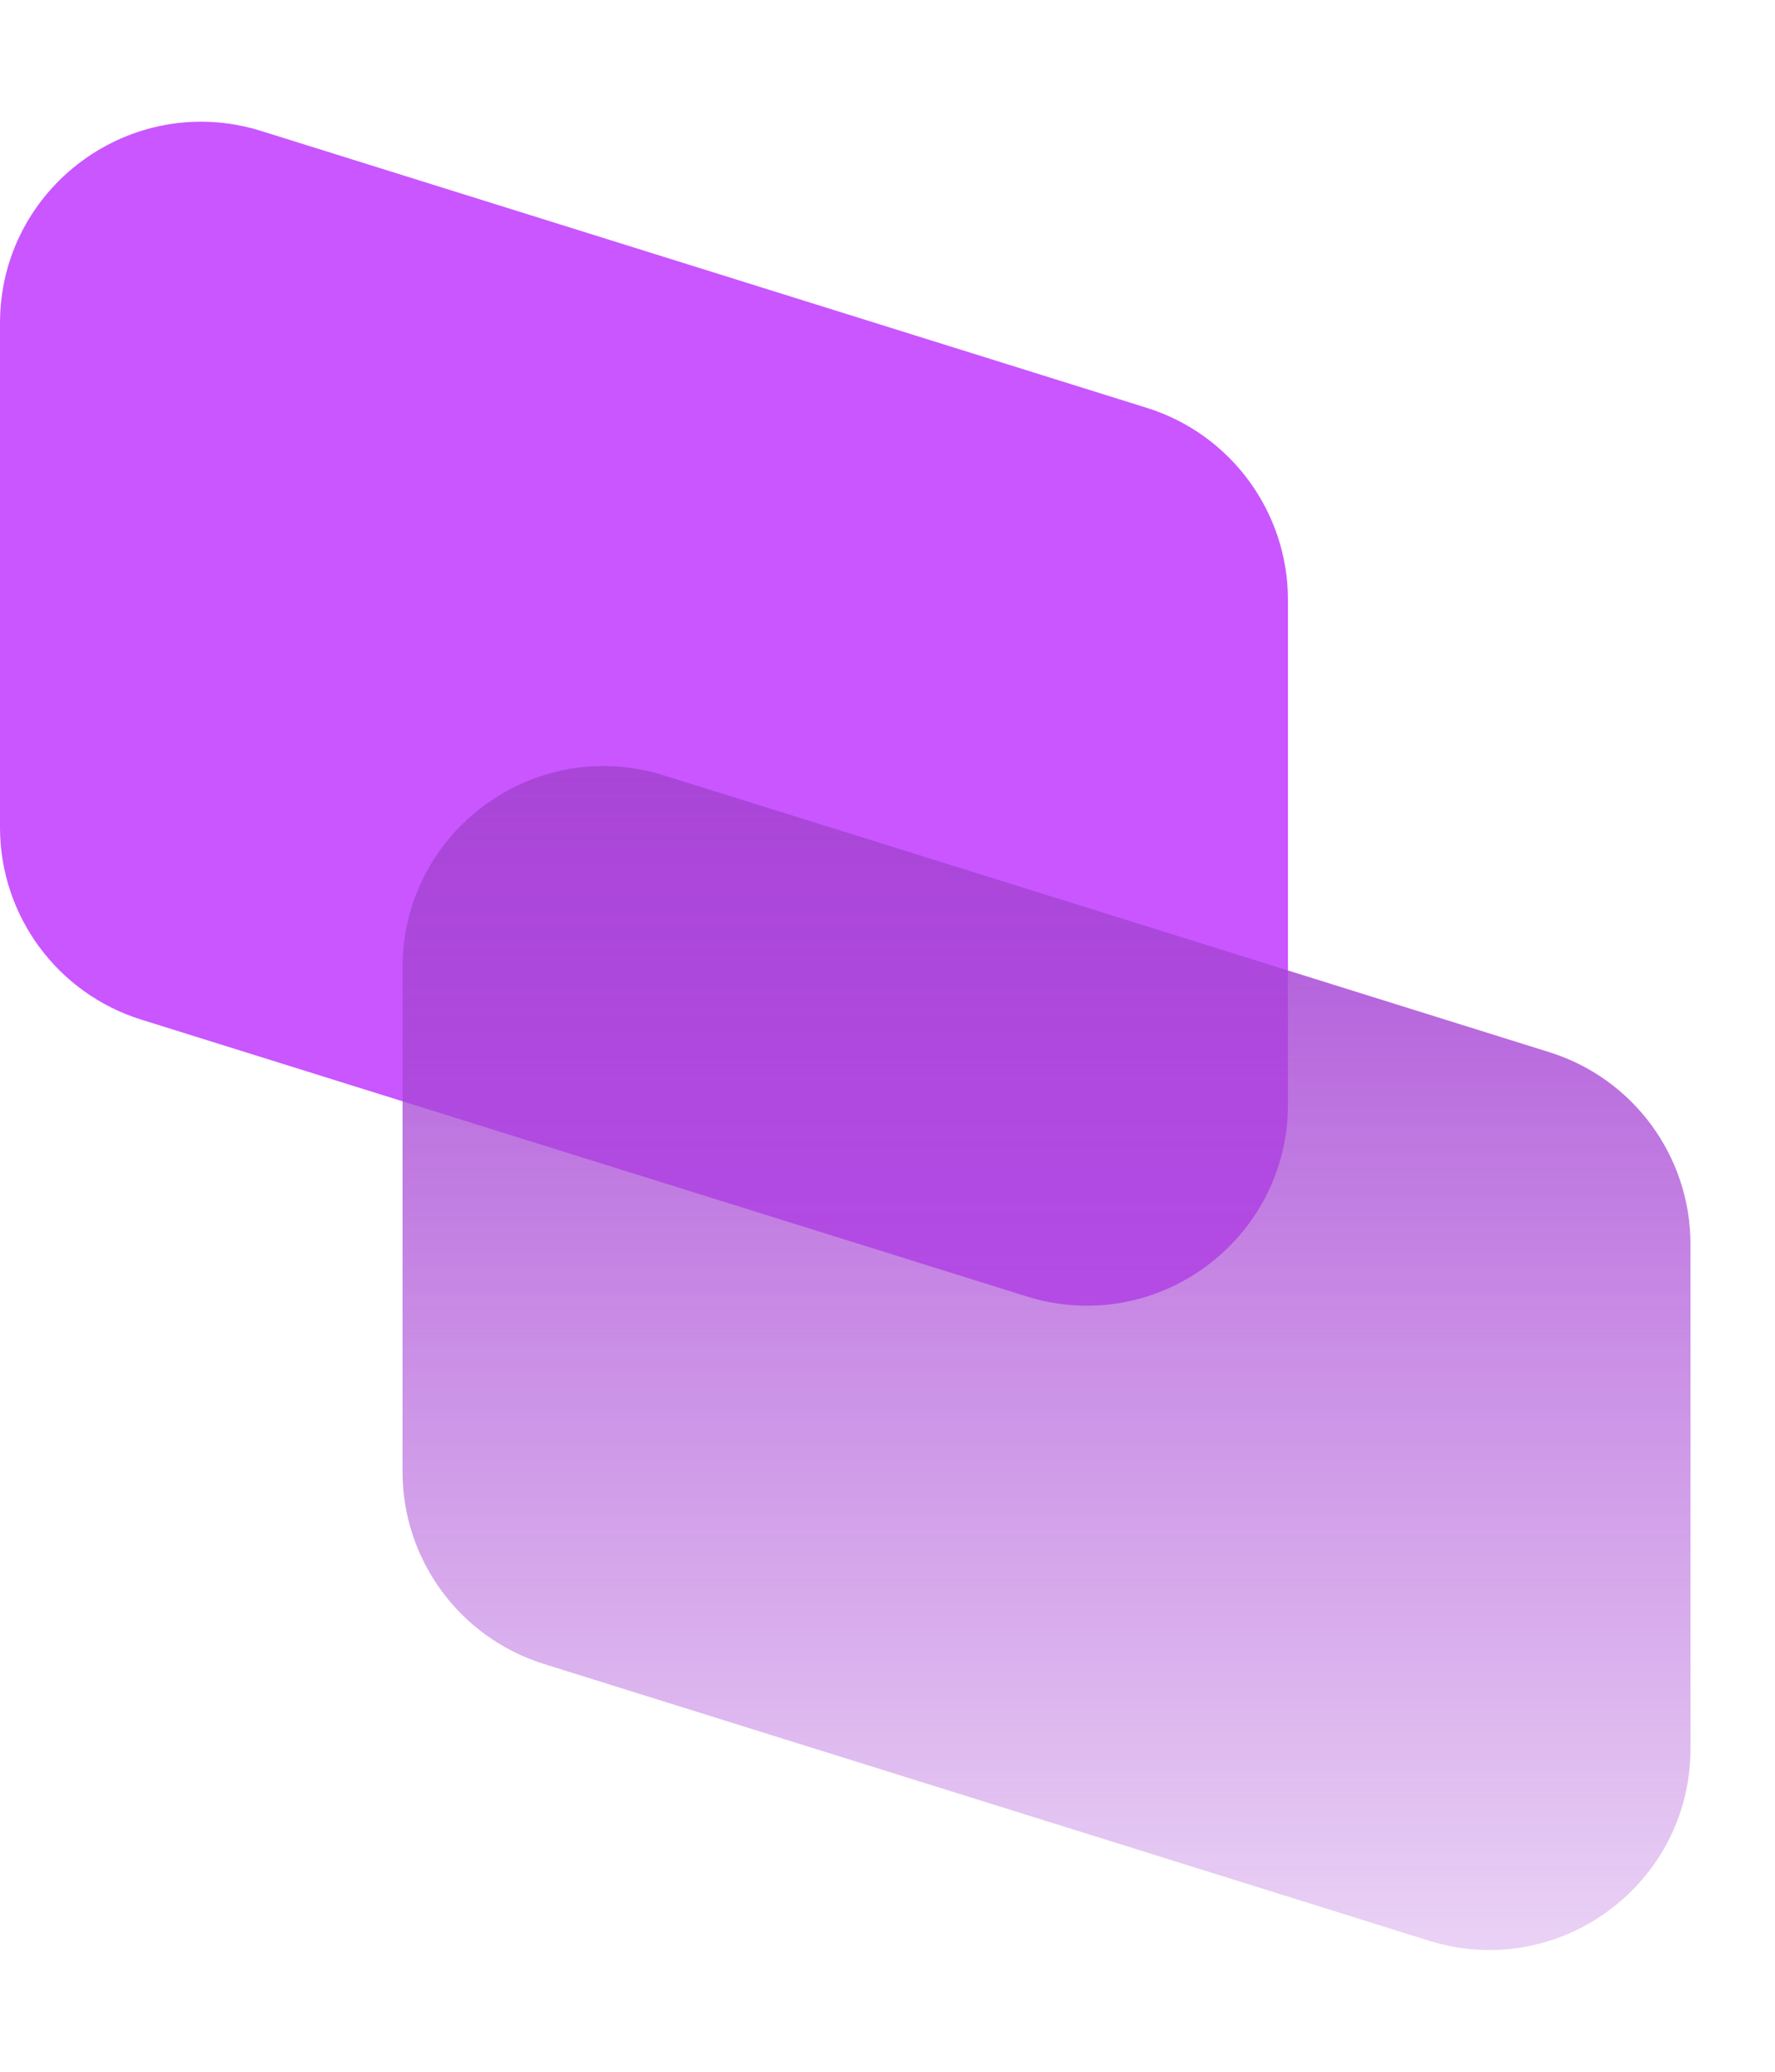
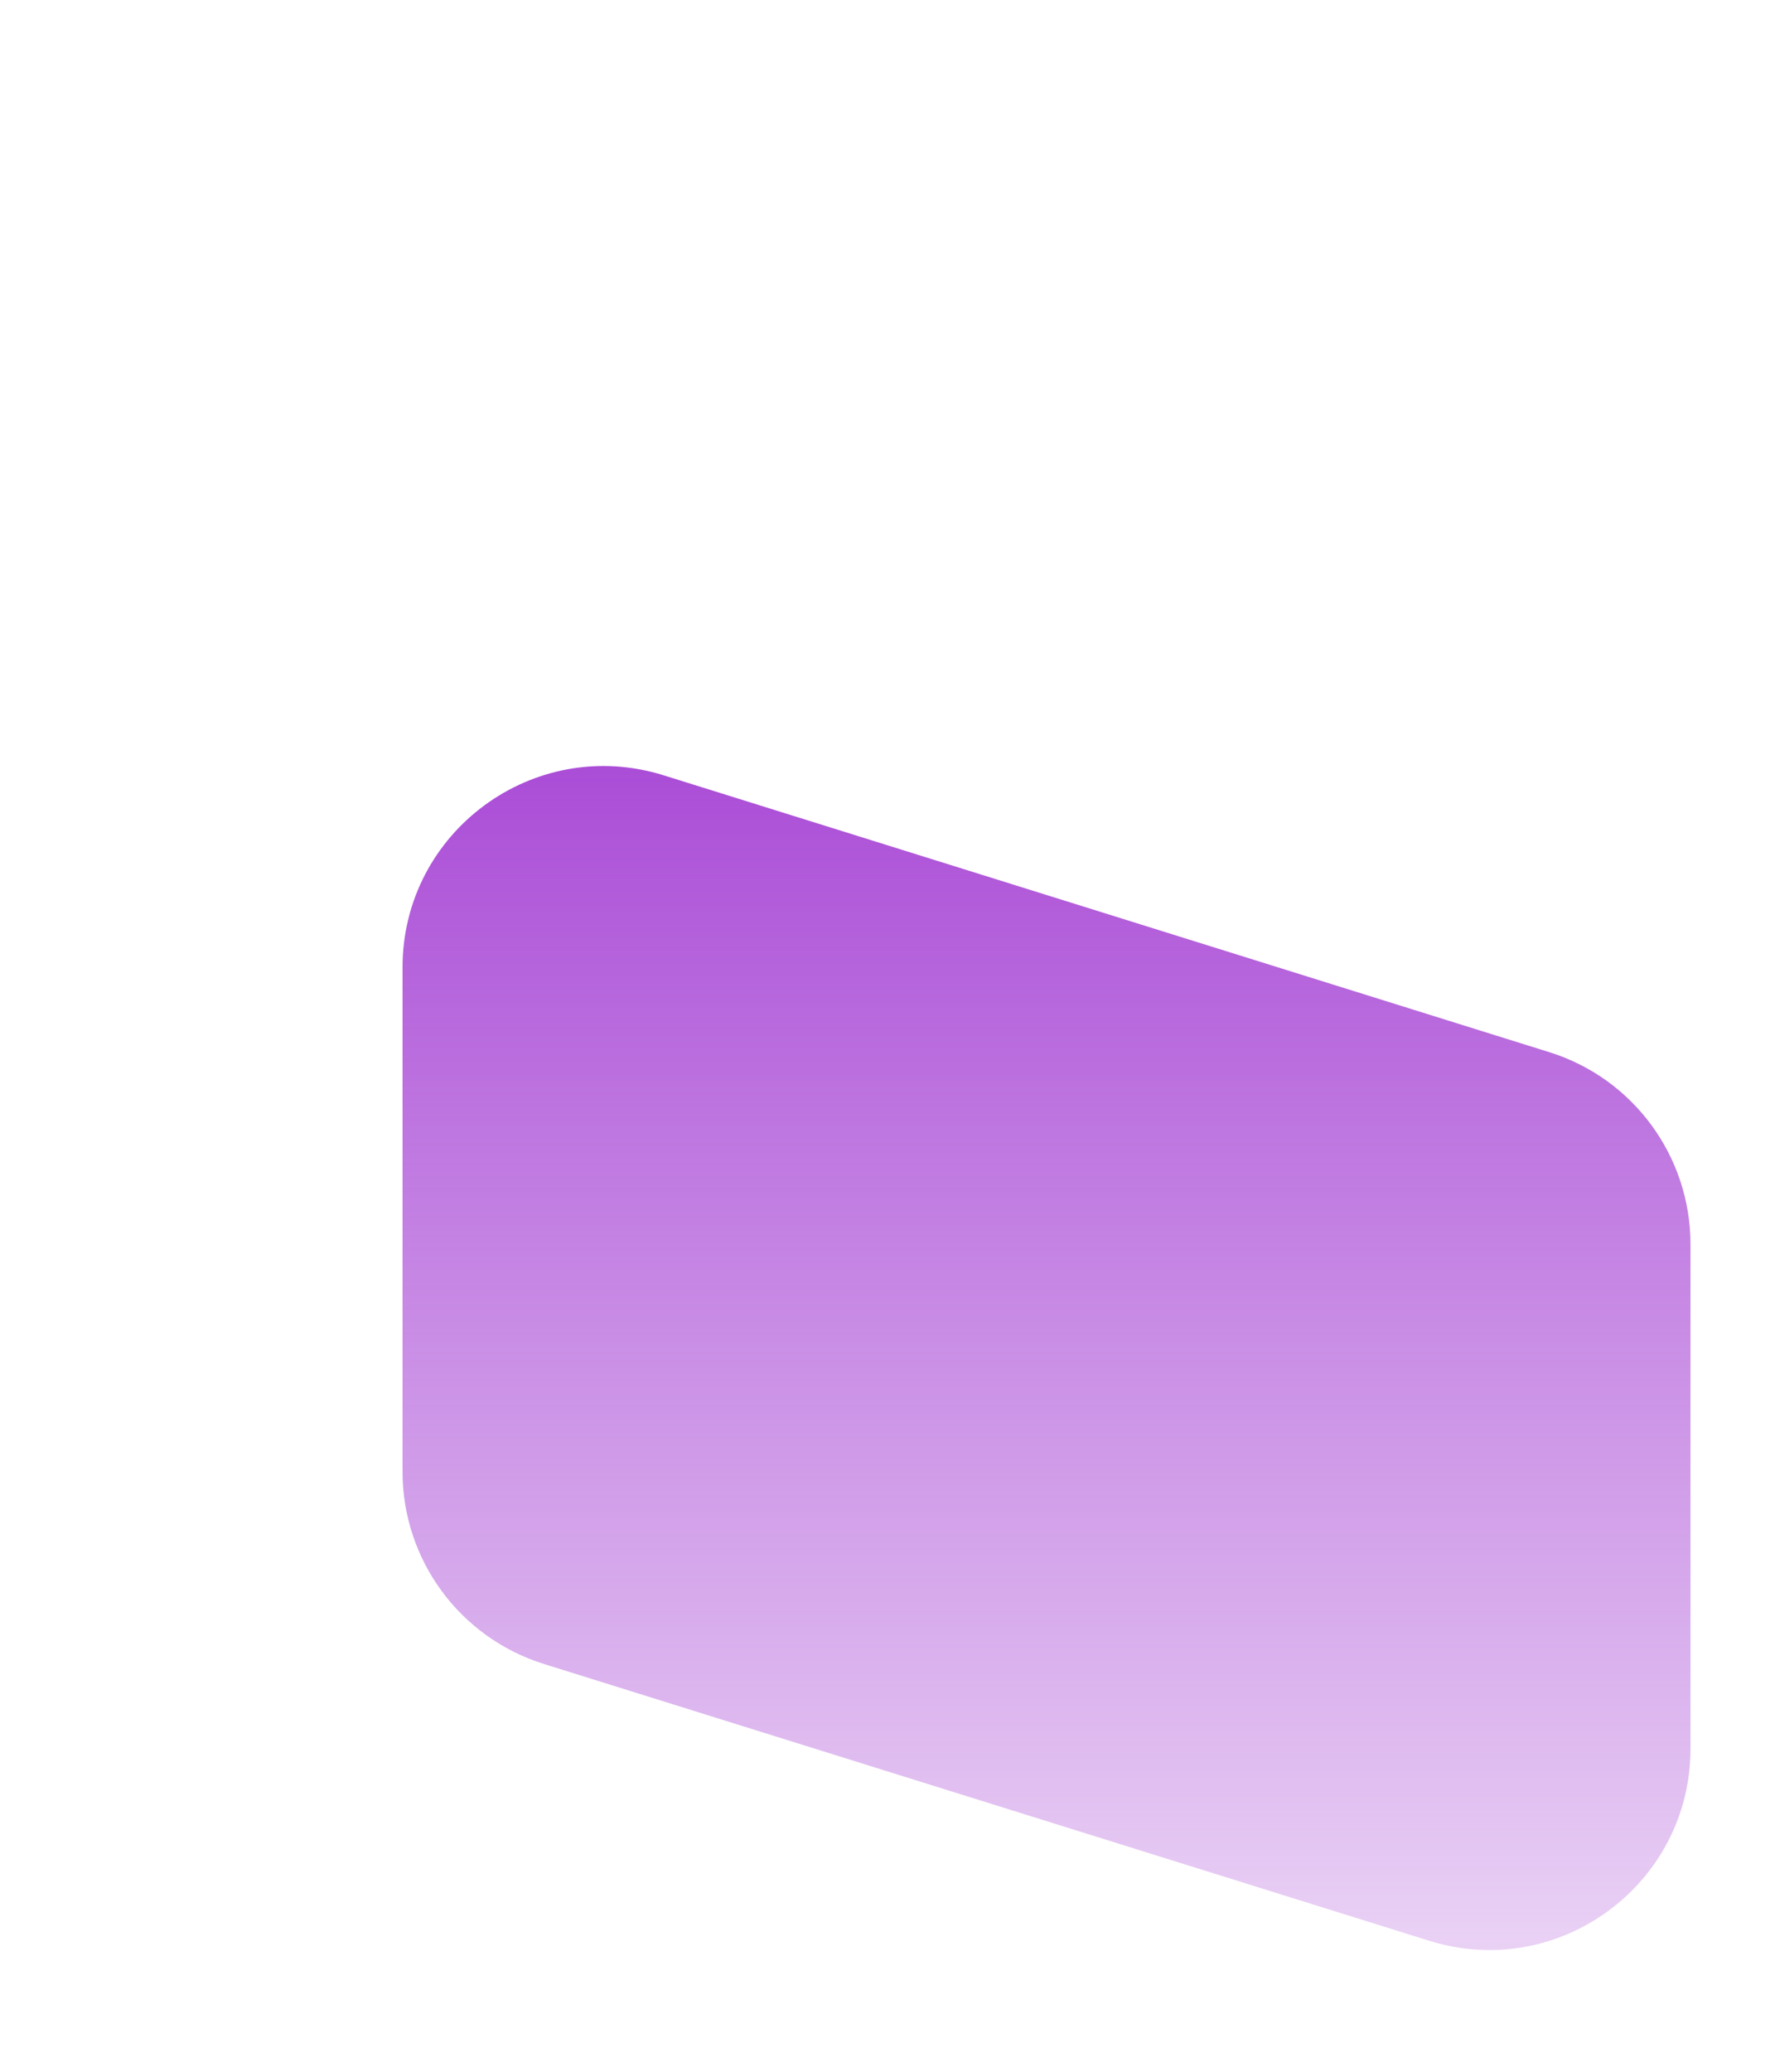
<svg xmlns="http://www.w3.org/2000/svg" width="18" height="21" viewBox="0 0 18 21" fill="none">
-   <path d="M0 3.276C0 1.899 1.335 0.917 2.65 1.328L11.629 4.134C12.481 4.4 13.061 5.189 13.061 6.082V11.194C13.061 12.57 11.726 13.552 10.412 13.141L1.432 10.335C0.58 10.069 0 9.28 0 8.387V3.276Z" fill="#C956FF" />
  <path d="M4.082 9.806C4.082 8.43 5.417 7.448 6.731 7.859L15.711 10.665C16.563 10.931 17.143 11.72 17.143 12.613V17.724C17.143 19.101 15.807 20.083 14.493 19.672L5.514 16.866C4.662 16.599 4.082 15.81 4.082 14.918V9.806Z" fill="url(#paint0_linear_235_616)" />
  <defs>
    <linearGradient id="paint0_linear_235_616" x1="10.612" y1="7.031" x2="10.612" y2="20.5" gradientUnits="userSpaceOnUse">
      <stop stop-color="#A745D5" />
      <stop offset="1" stop-color="#A745D5" stop-opacity="0.2" />
    </linearGradient>
  </defs>
</svg>